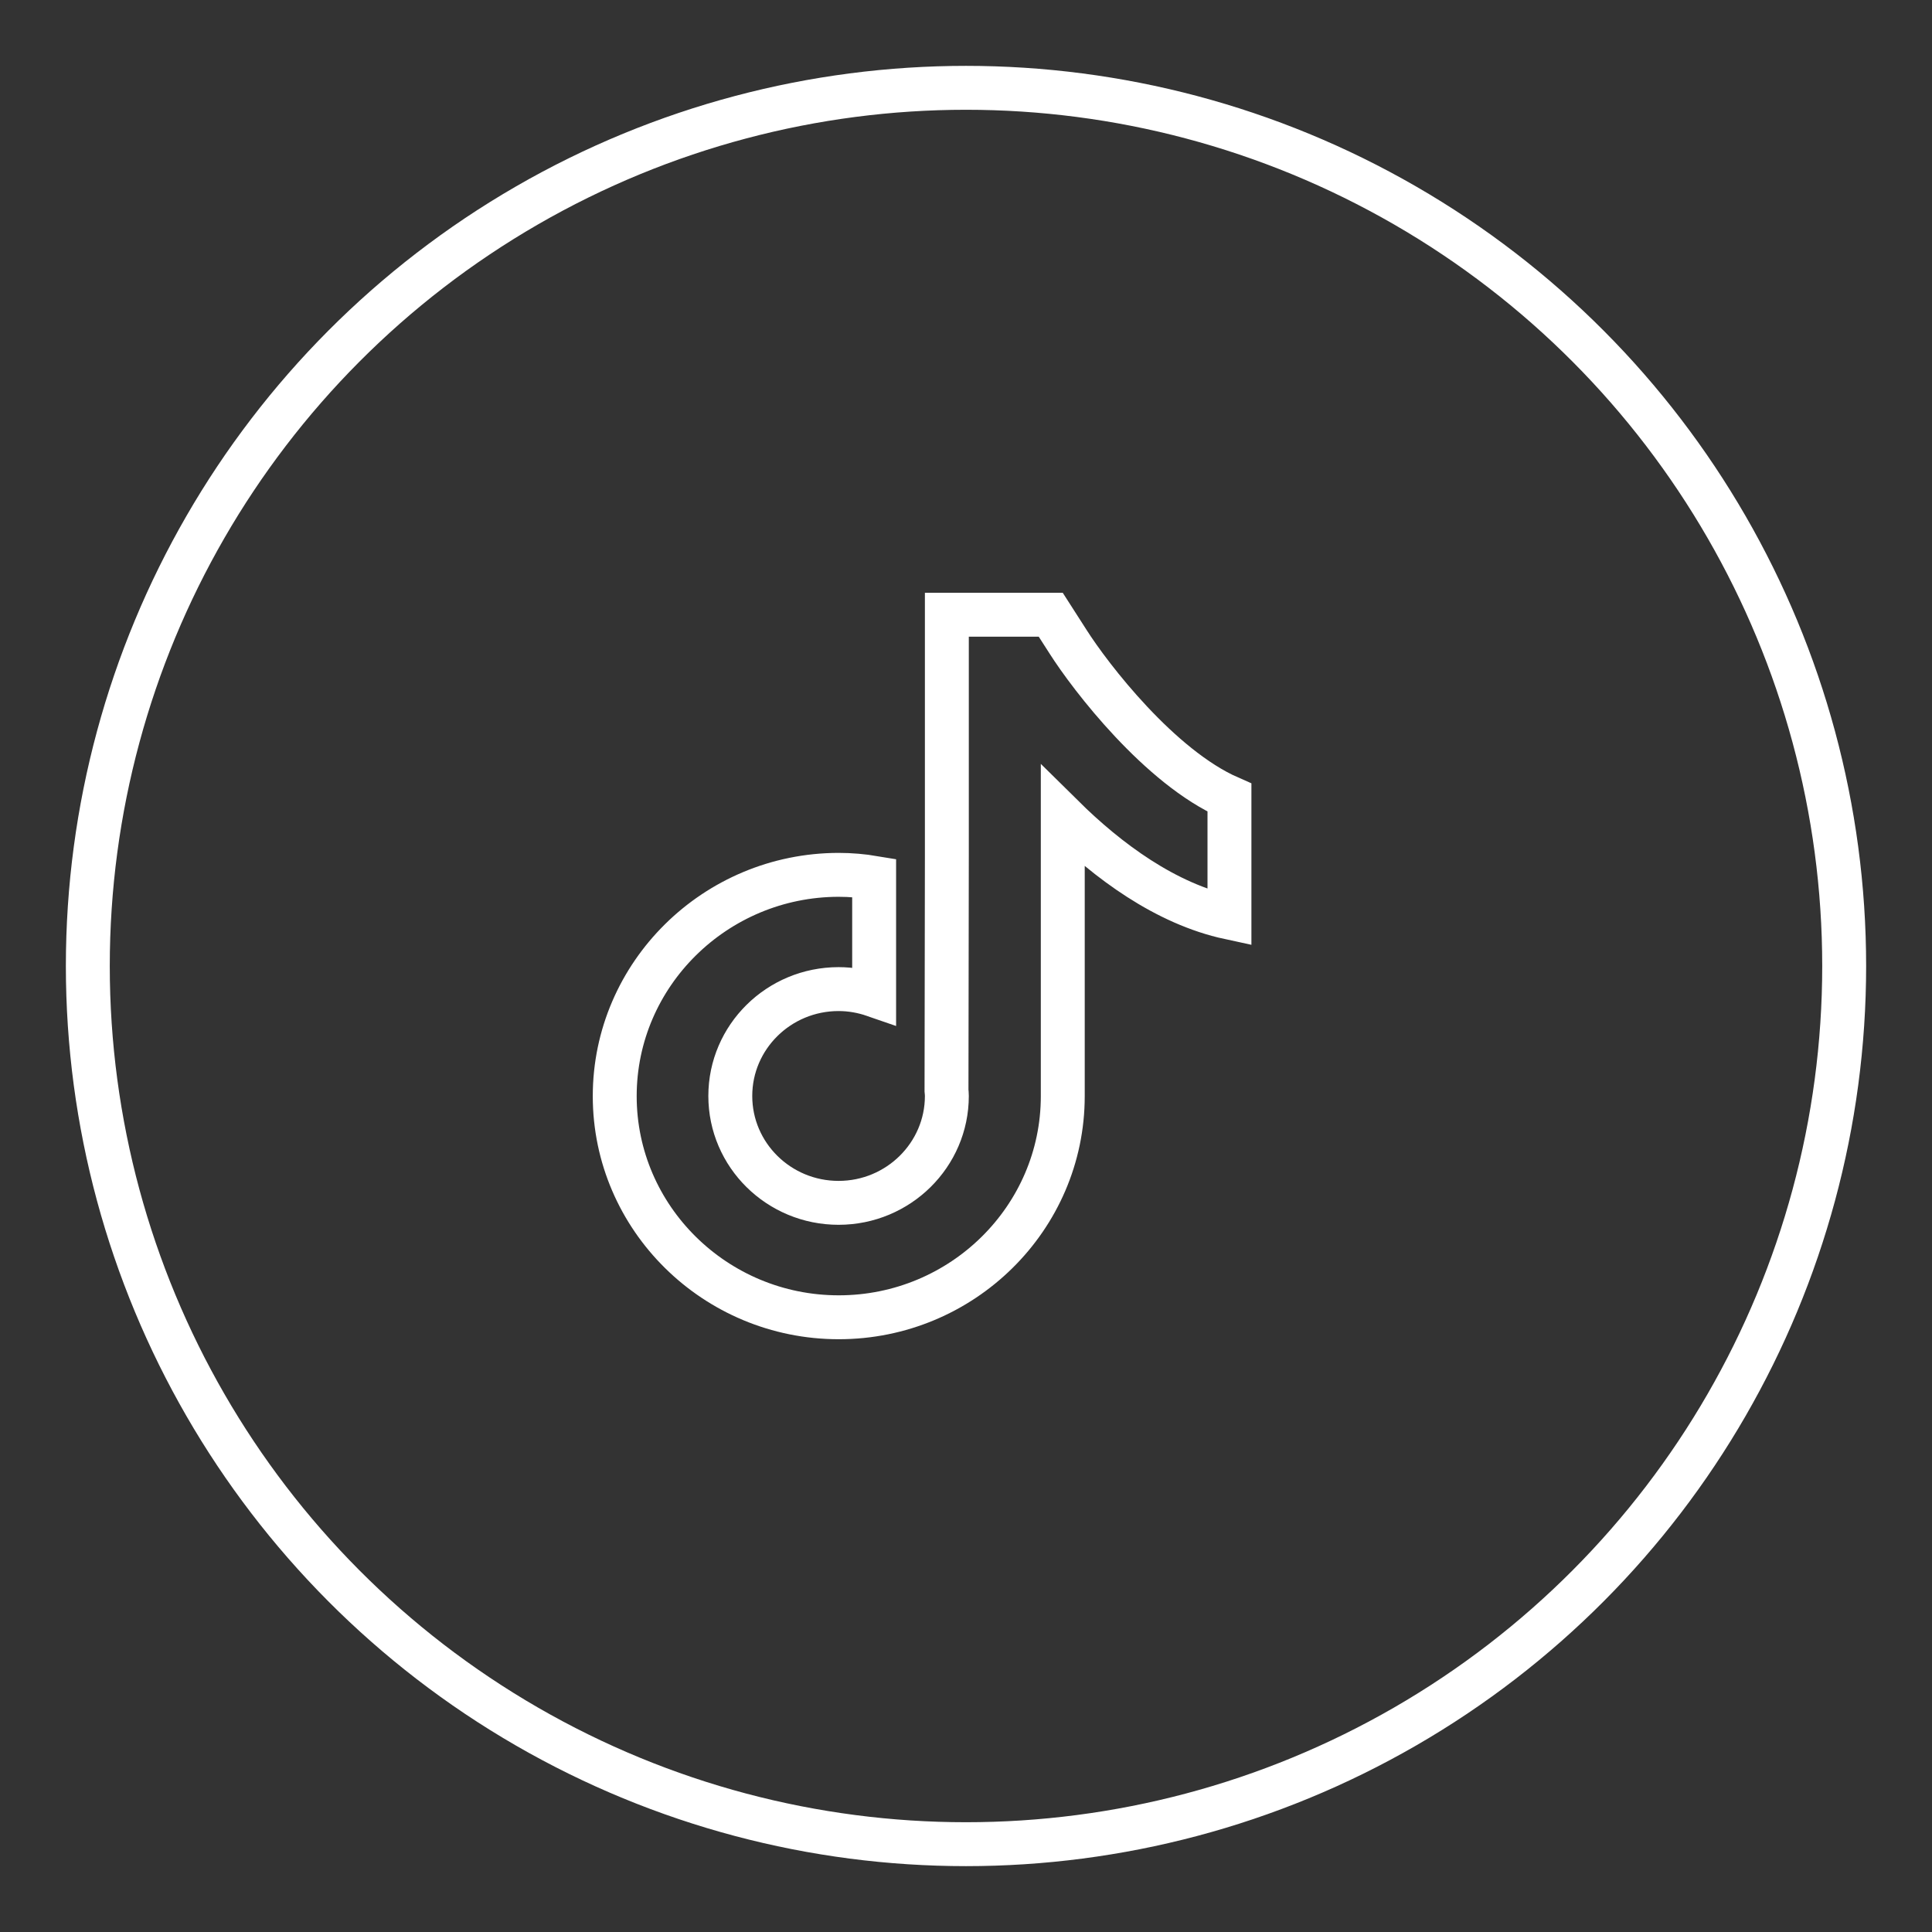
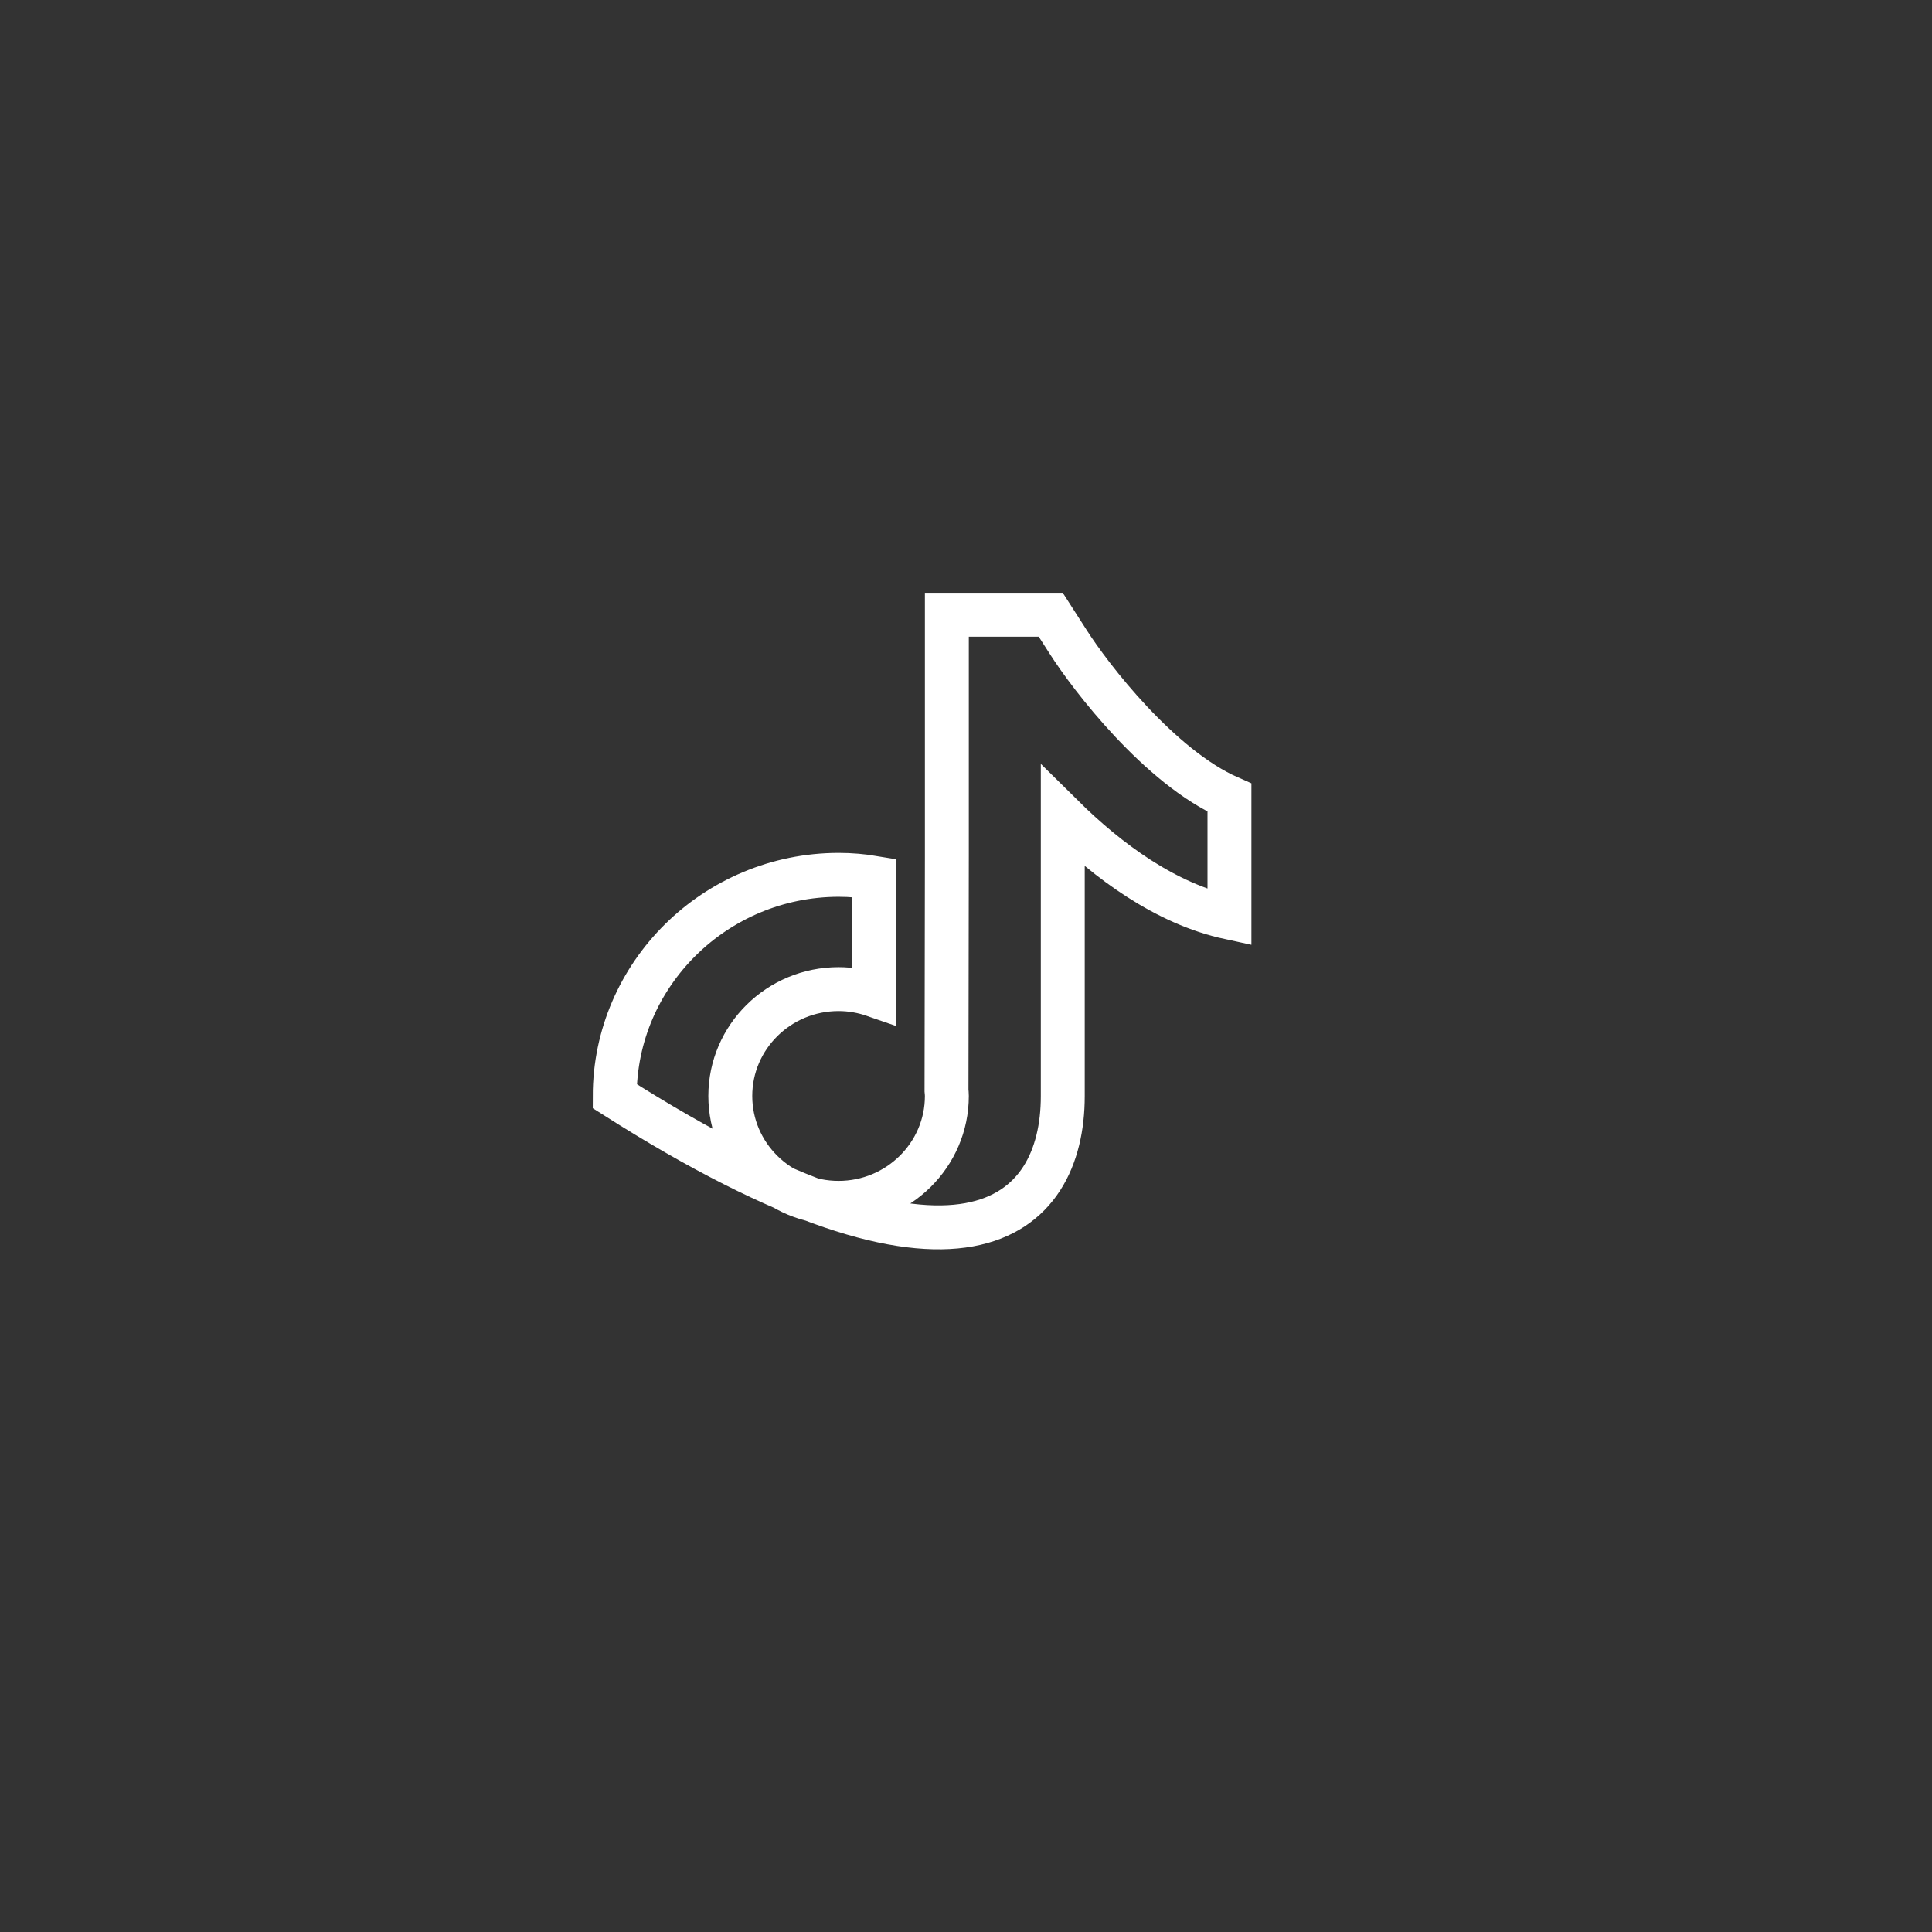
<svg xmlns="http://www.w3.org/2000/svg" width="22" height="22" viewBox="0 0 22 22" fill="none">
  <rect x="0" y="0" width="22" height="22" fill="#333333" stroke="none" />
-   <circle cx="11" cy="11" r="10" stroke="white" stroke-width="0.5" />
-   <path d="M12.16 7.304L11.965 7H10.782V9.741L10.778 12.418C10.78 12.438 10.782 12.46 10.782 12.48C10.782 13.15 10.23 13.697 9.549 13.697C8.868 13.697 8.316 13.152 8.316 12.48C8.316 11.809 8.868 11.263 9.549 11.263C9.69 11.263 9.827 11.288 9.954 11.332V9.996C9.823 9.974 9.688 9.962 9.549 9.962C8.145 9.964 7 11.094 7 12.482C7 13.87 8.145 15 9.551 15C10.957 15 12.102 13.87 12.102 12.482V9.297C12.612 9.801 13.271 10.292 14 10.449V9.083C13.208 8.736 12.42 7.714 12.16 7.304Z" stroke="white" stroke-width="0.5" />
+   <path d="M12.16 7.304L11.965 7H10.782V9.741L10.778 12.418C10.78 12.438 10.782 12.46 10.782 12.48C10.782 13.15 10.23 13.697 9.549 13.697C8.868 13.697 8.316 13.152 8.316 12.48C8.316 11.809 8.868 11.263 9.549 11.263C9.69 11.263 9.827 11.288 9.954 11.332V9.996C9.823 9.974 9.688 9.962 9.549 9.962C8.145 9.964 7 11.094 7 12.482C10.957 15 12.102 13.87 12.102 12.482V9.297C12.612 9.801 13.271 10.292 14 10.449V9.083C13.208 8.736 12.42 7.714 12.16 7.304Z" stroke="white" stroke-width="0.5" />
</svg>